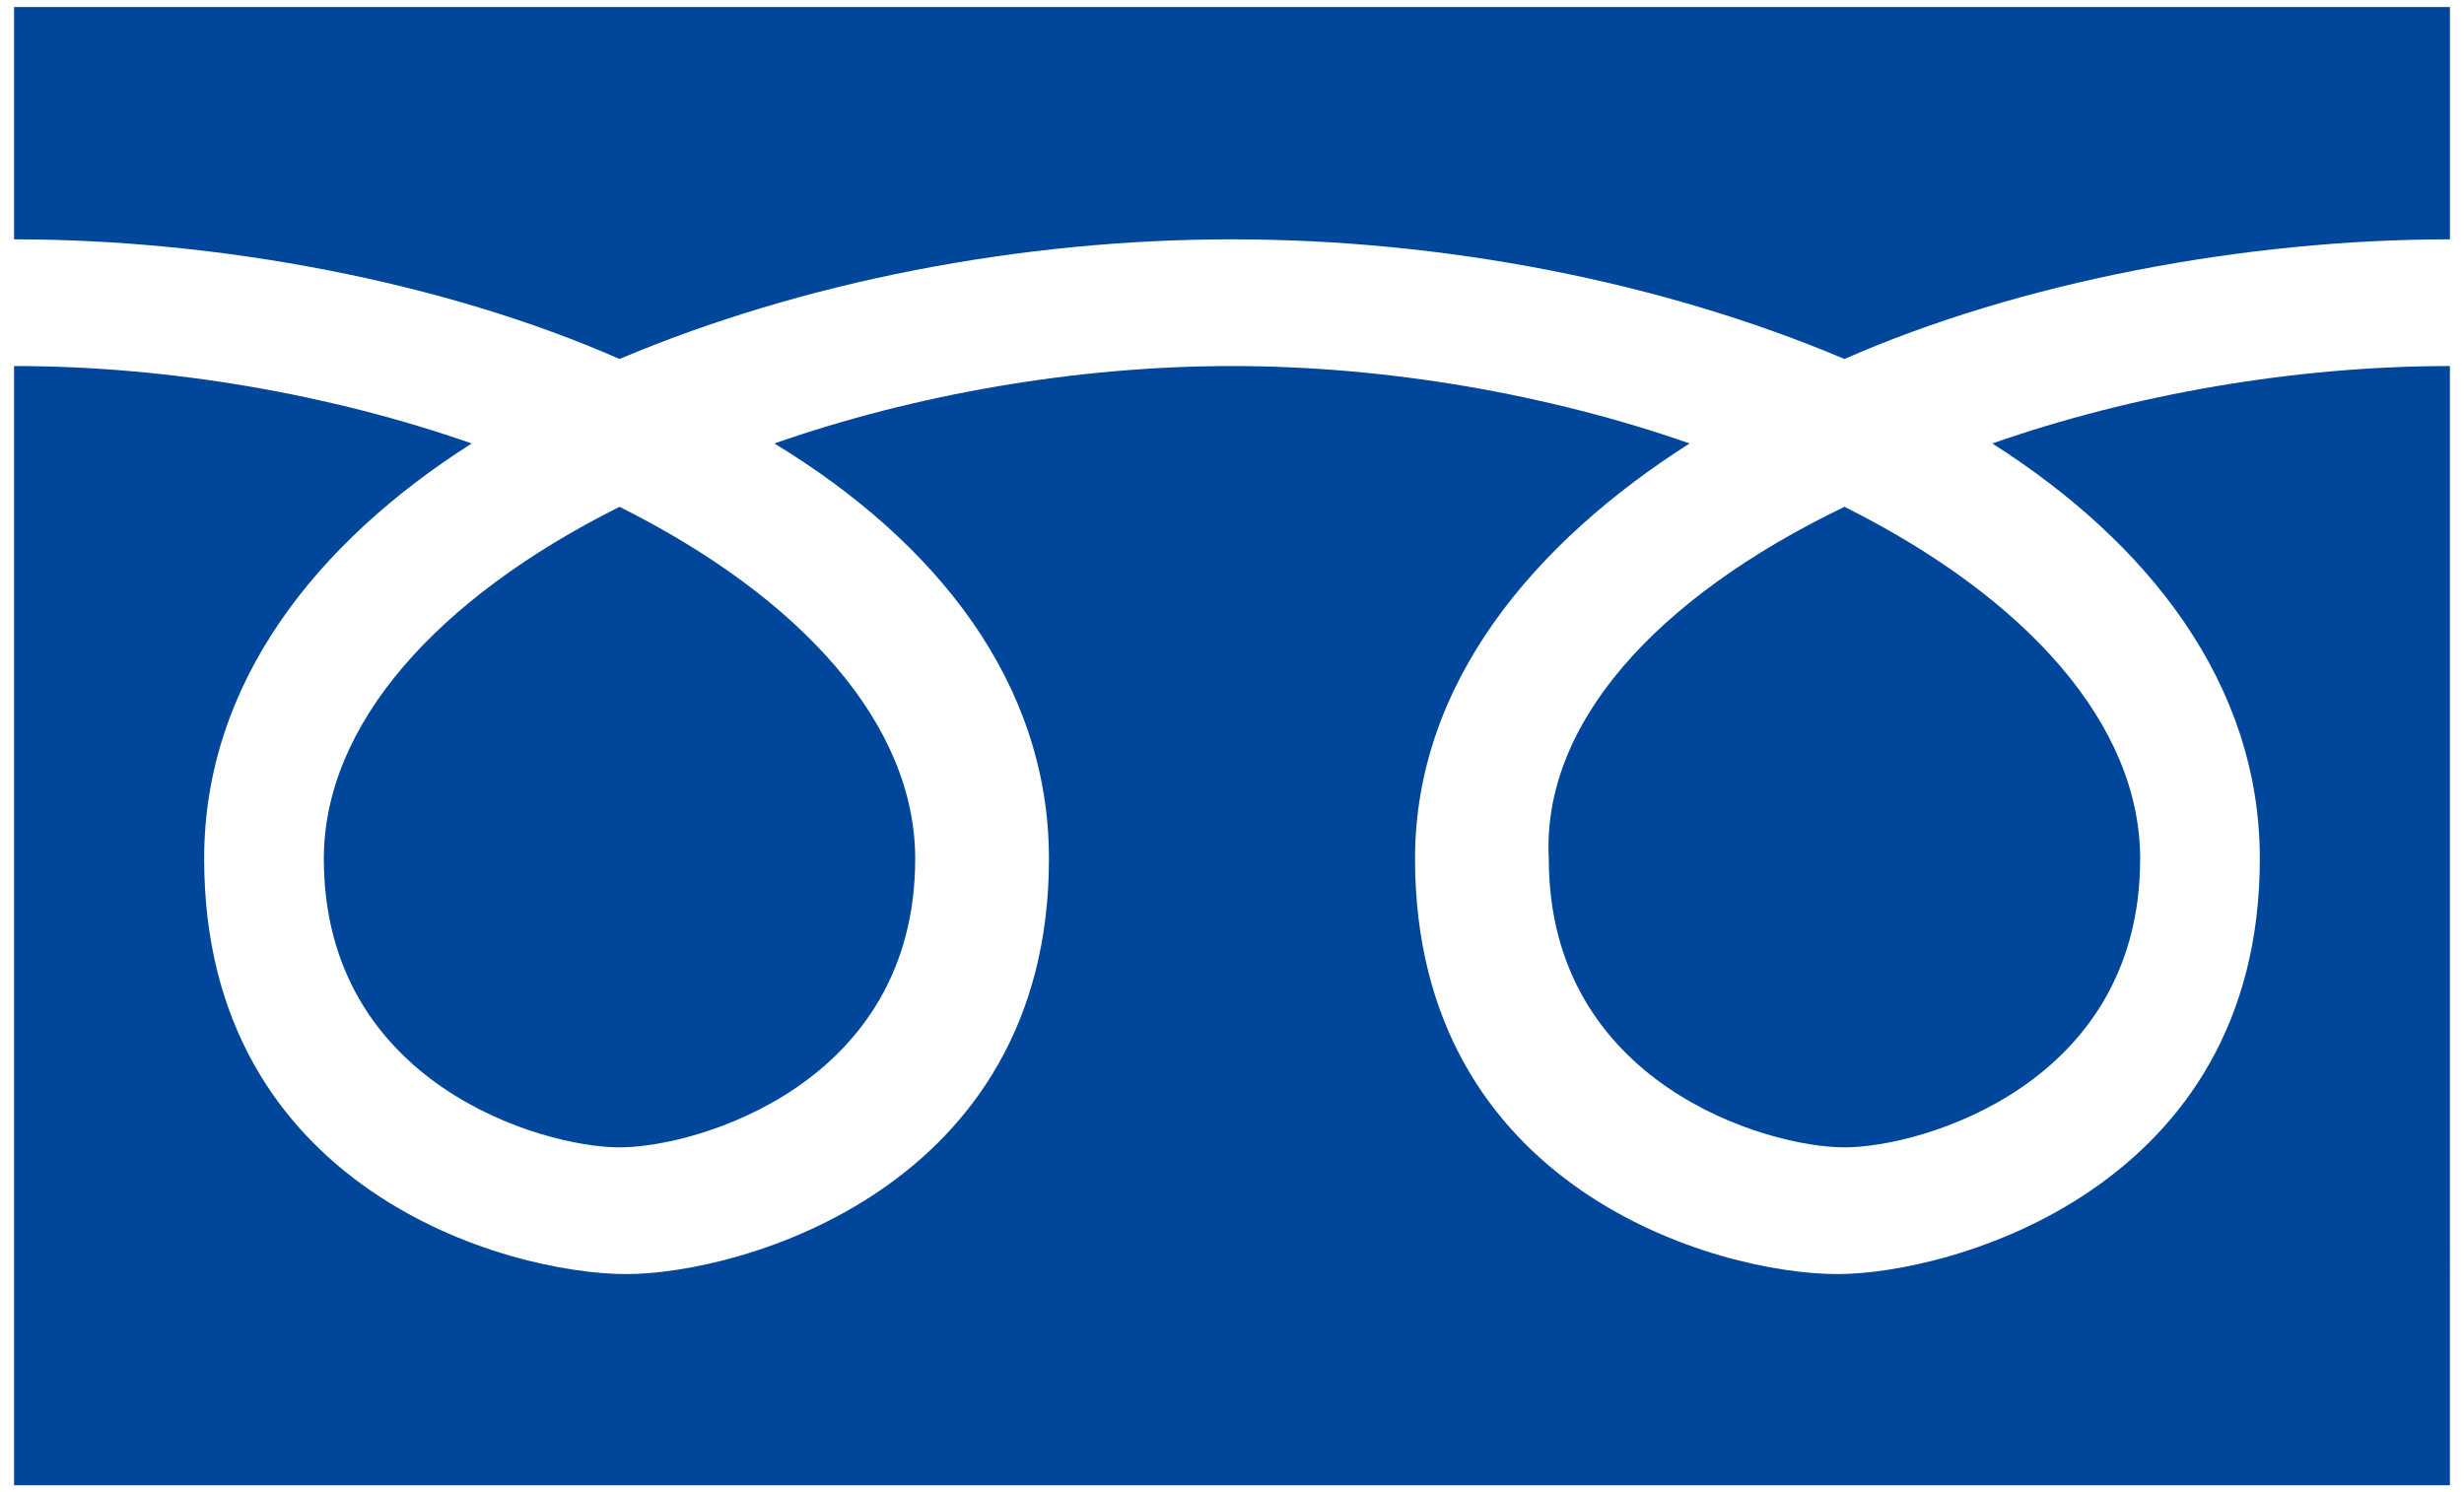
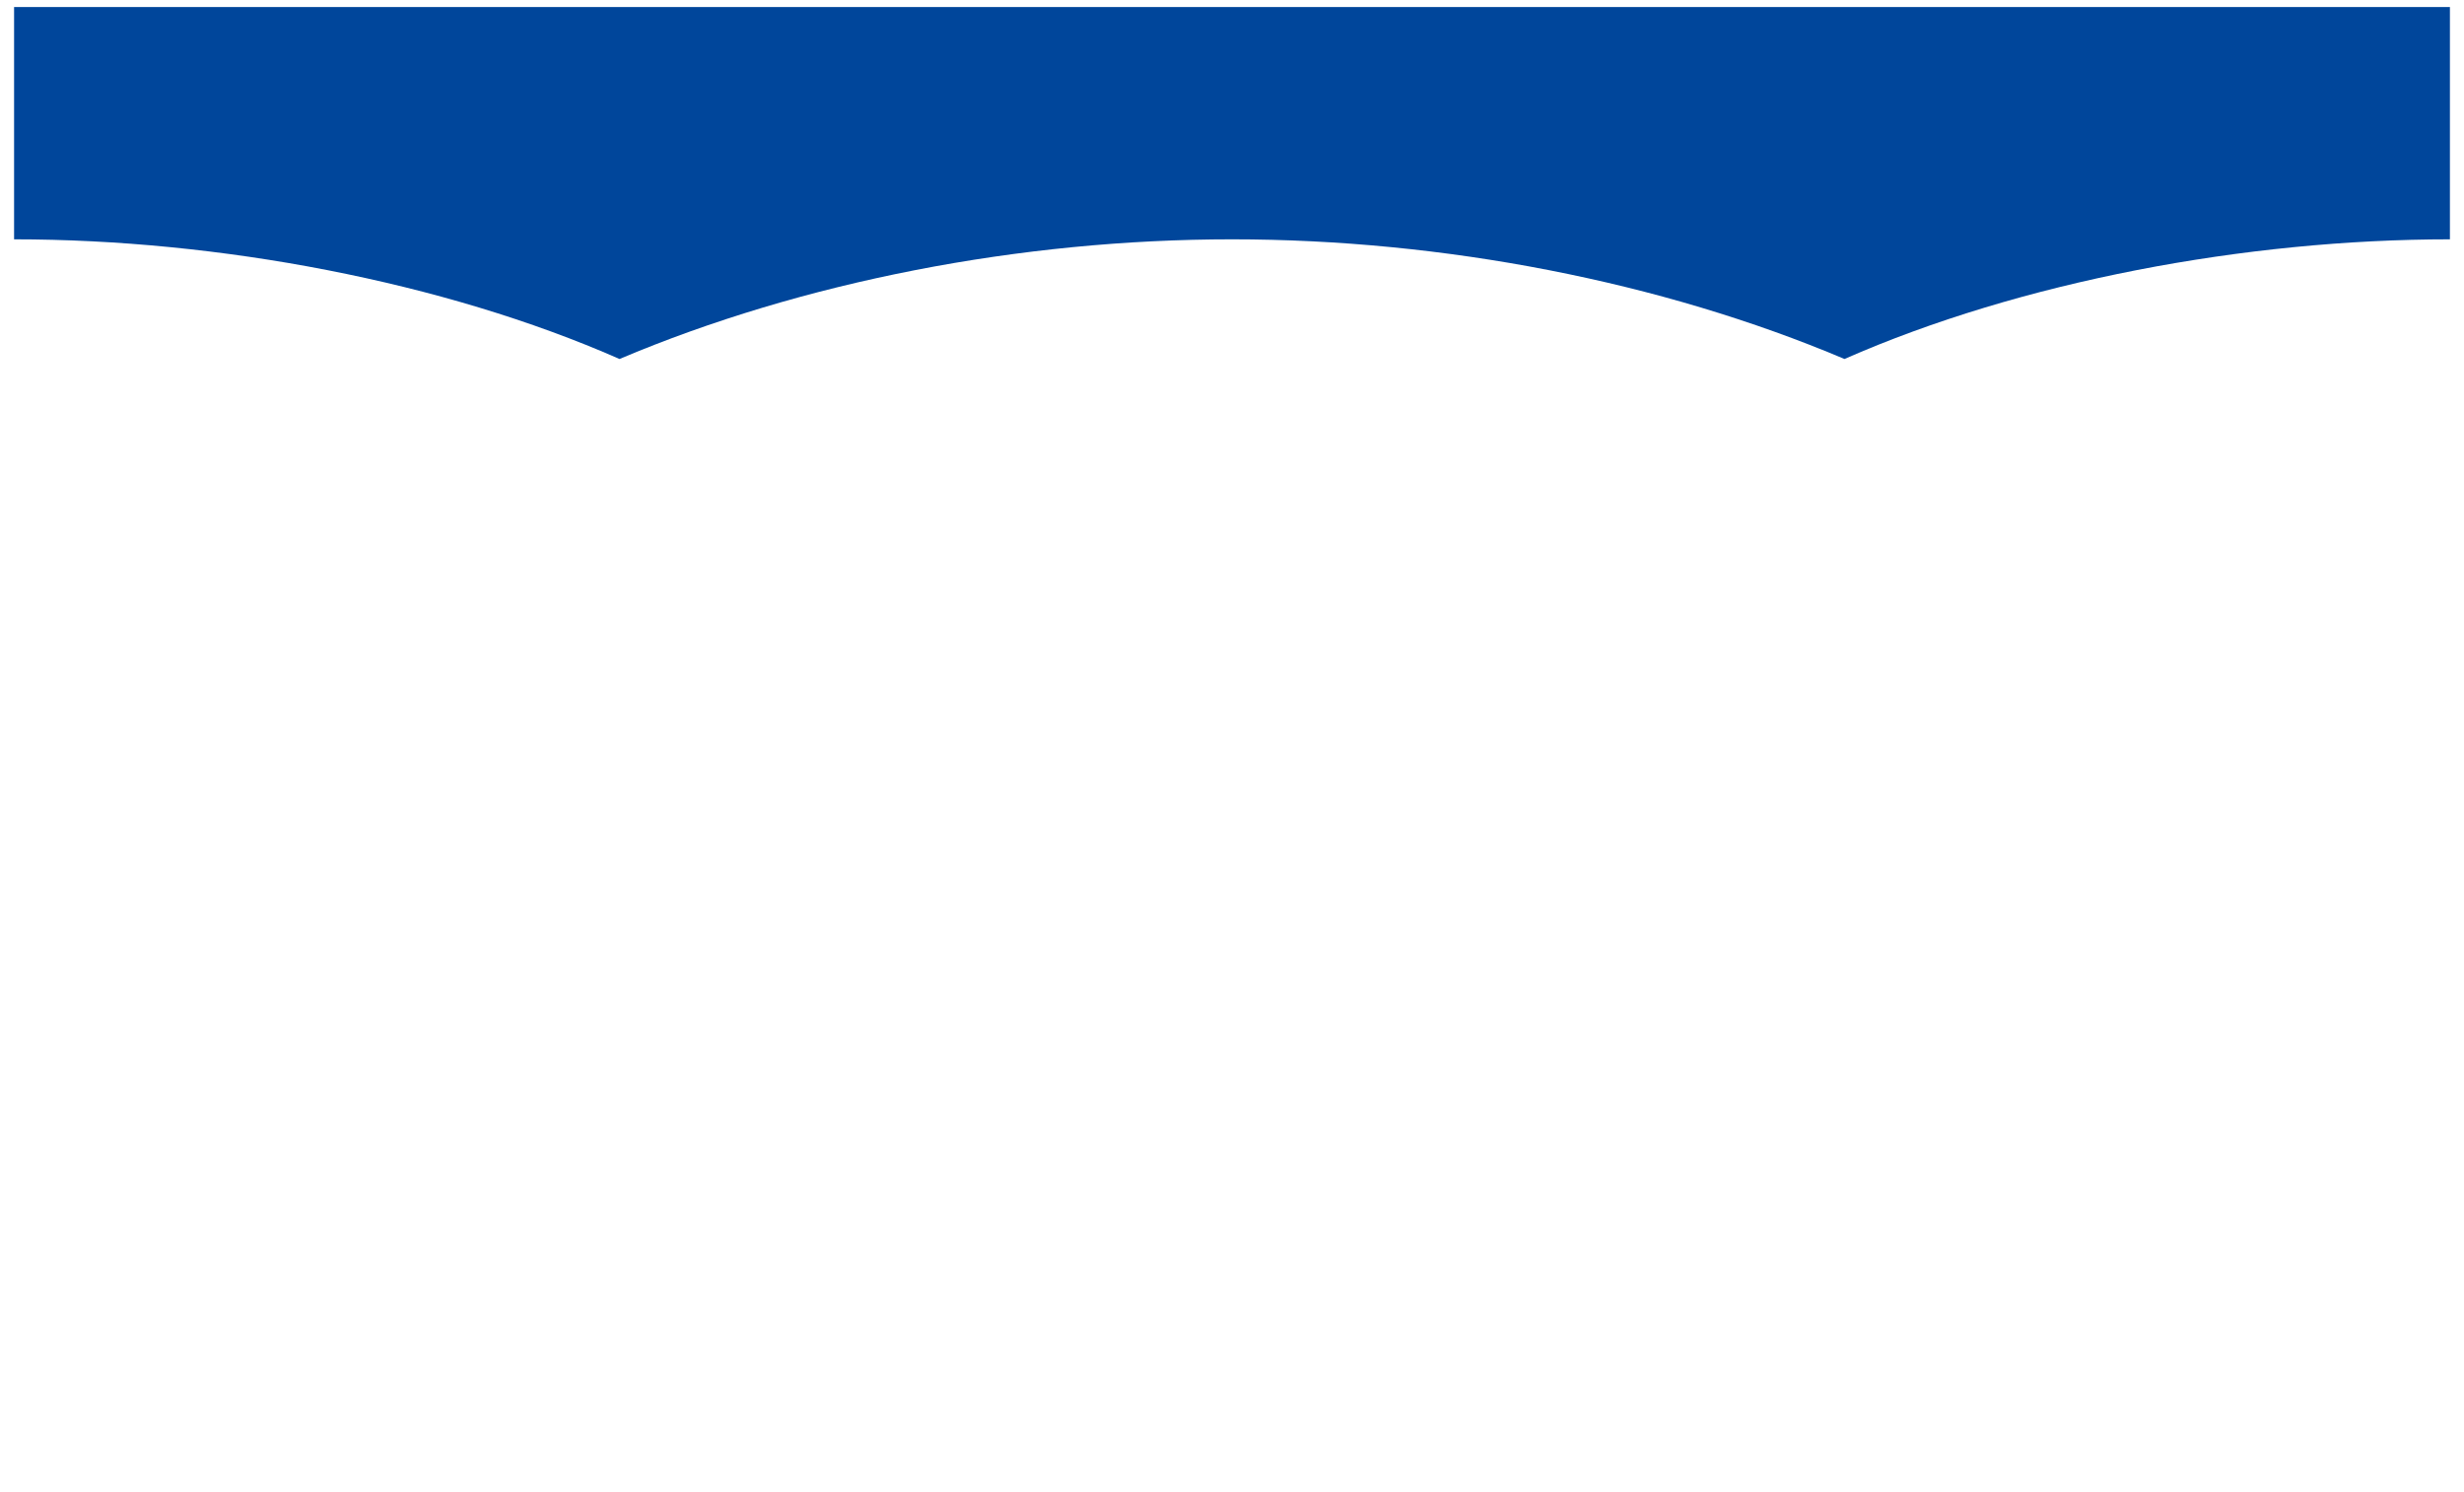
<svg xmlns="http://www.w3.org/2000/svg" version="1.1" id="レイヤー_1" x="0px" y="0px" viewBox="0 0 35 21.2" style="enable-background:new 0 0 35 21.2;" xml:space="preserve">
  <style type="text/css">
	.st0{fill:#00469B;}
</style>
  <path class="st0" d="M26.2,5.1c-2.6-1.1-5.7-1.7-8.7-1.7c-3,0-6.1,0.6-8.7,1.7C6.3,4,3.1,3.4,0.2,3.4V0.1h34.6v3.3  C31.9,3.4,28.7,4,26.2,5.1z" />
-   <path class="st0" d="M34.8,21.1H0.2V5.2c2.2,0,4.5,0.4,6.5,1.1c-2.2,1.4-3.8,3.4-3.8,5.9c0,4.7,4.3,5.9,6,5.9c1.6,0,6-1.2,6-5.9  c0-2.5-1.6-4.5-3.9-5.9c2-0.7,4.3-1.1,6.5-1.1c2.2,0,4.5,0.4,6.5,1.1c-2.2,1.4-3.9,3.4-3.9,5.9c0,4.7,4.3,5.9,6,5.9  c1.6,0,6-1.2,6-5.9c0-2.5-1.6-4.5-3.8-5.9c2-0.7,4.3-1.1,6.5-1.1V21.1" />
-   <path class="st0" d="M4.6,12.2c0-1.9,1.6-3.7,4.2-5c2.6,1.3,4.2,3.1,4.2,5c0,3.2-3.1,4.1-4.2,4.1C7.7,16.3,4.6,15.4,4.6,12.2z" />
-   <path class="st0" d="M26.2,7.2c2.6,1.3,4.2,3.1,4.2,5c0,3.2-3.1,4.1-4.2,4.1c-1.1,0-4.2-0.9-4.2-4.1C21.9,10.3,23.5,8.5,26.2,7.2z" />
</svg>